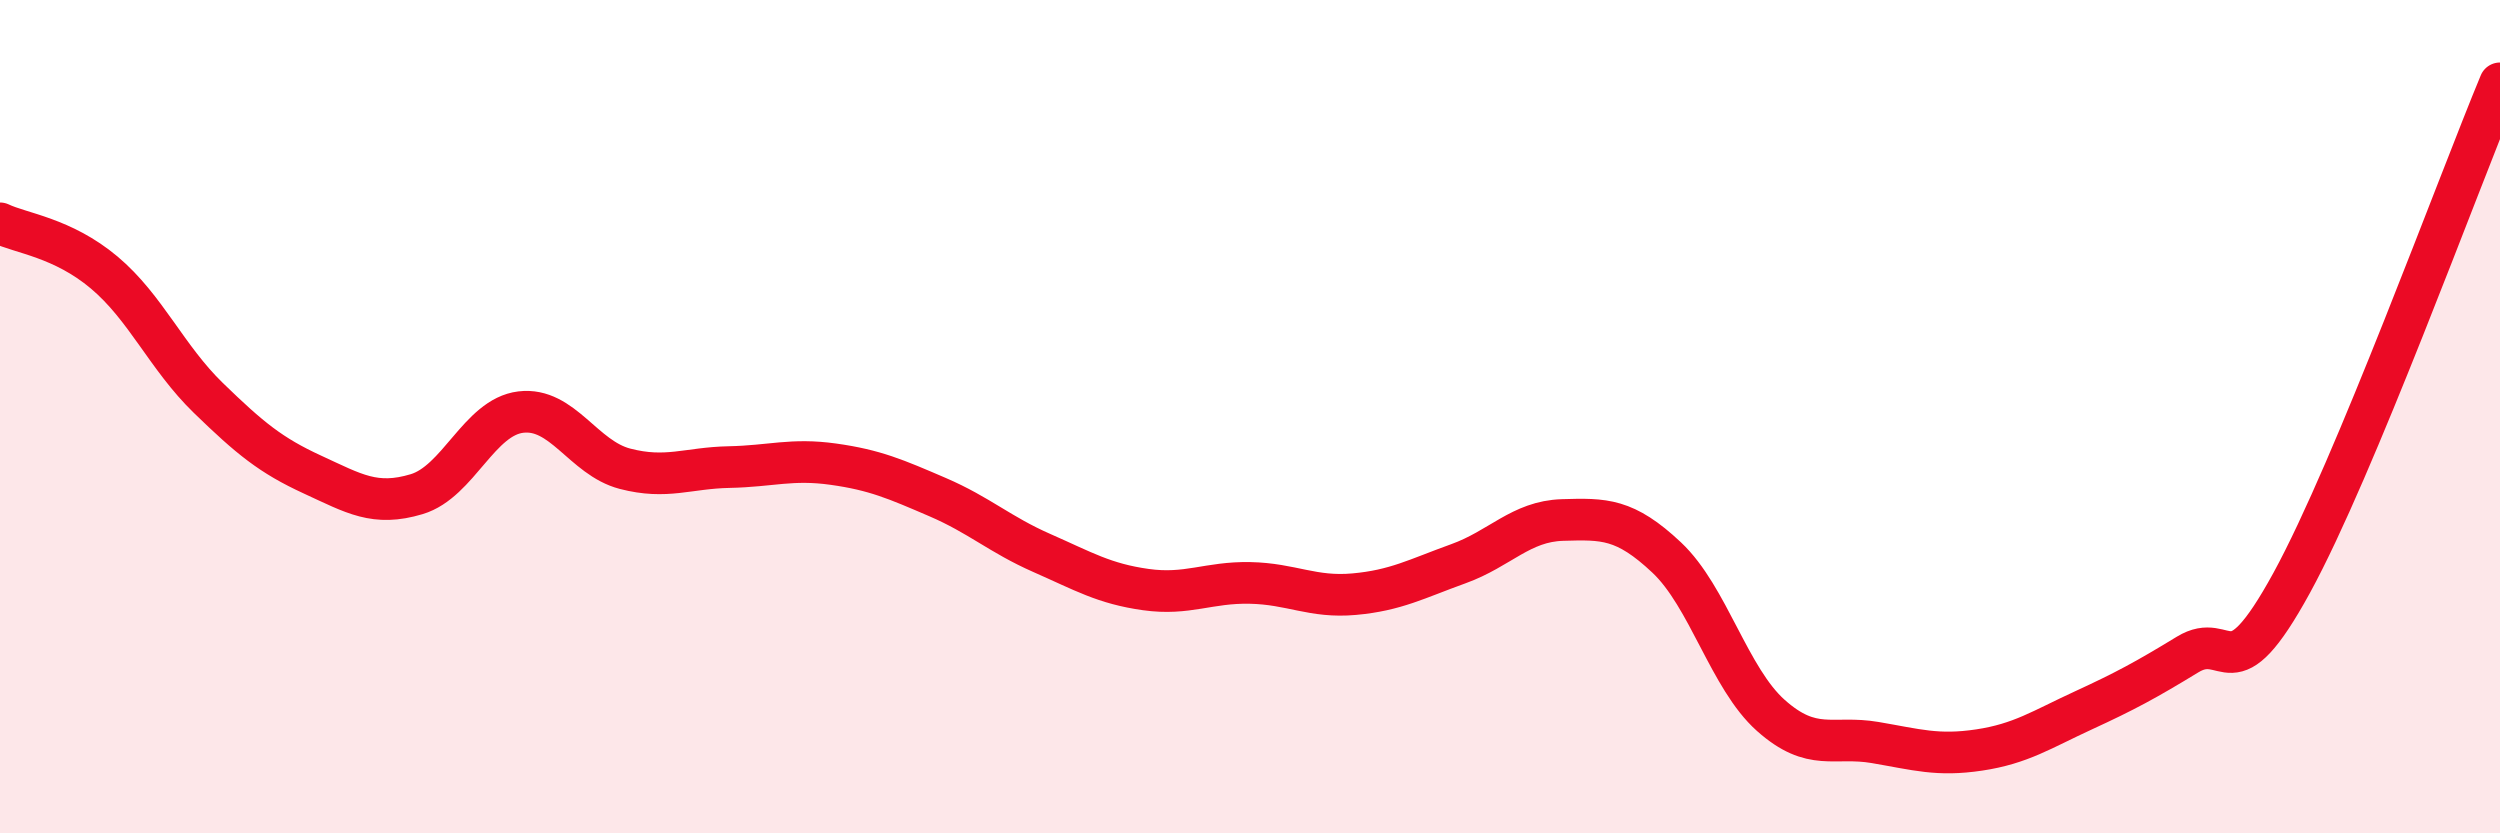
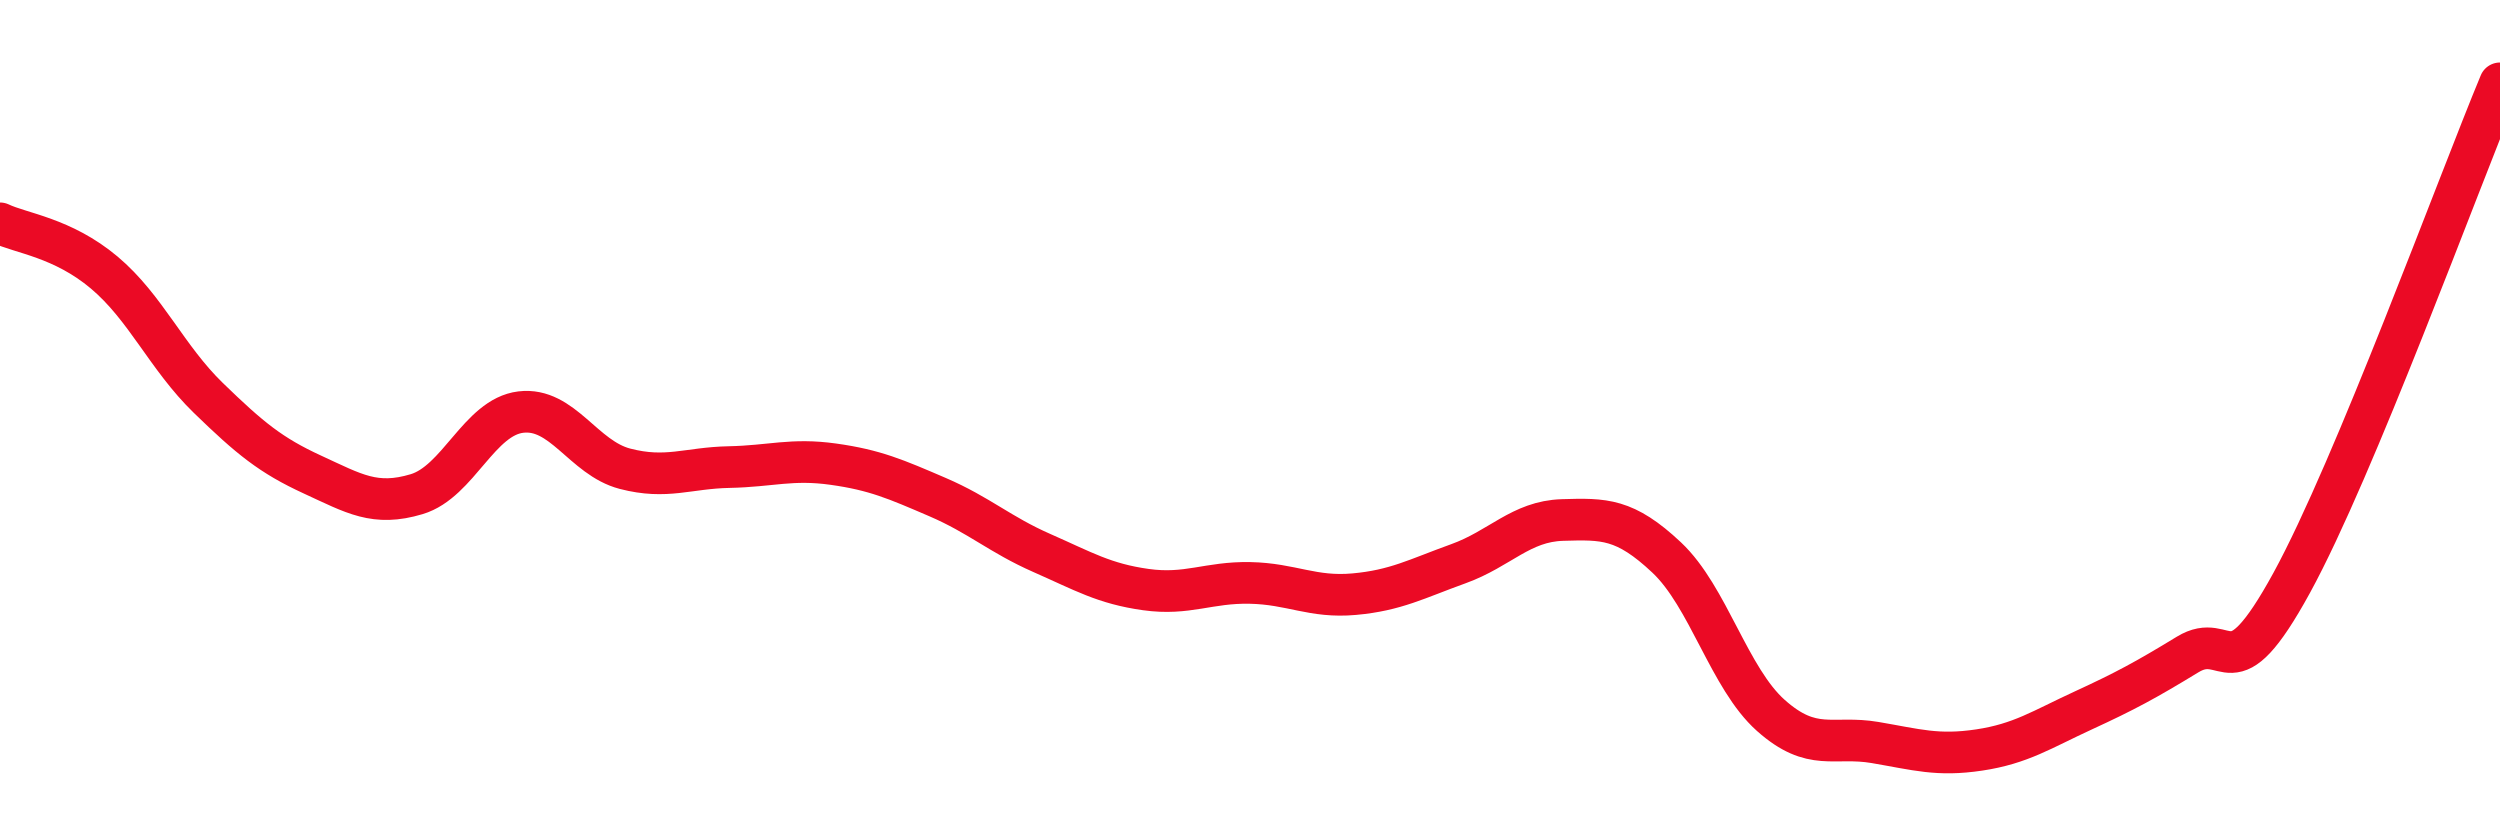
<svg xmlns="http://www.w3.org/2000/svg" width="60" height="20" viewBox="0 0 60 20">
-   <path d="M 0,5.36 C 0.5,5.6 1.5,5.7 2.5,6.54 C 3.5,7.38 4,8.58 5,9.55 C 6,10.52 6.5,10.93 7.5,11.39 C 8.5,11.85 9,12.16 10,11.86 C 11,11.56 11.5,10.01 12.5,9.89 C 13.5,9.77 14,10.99 15,11.25 C 16,11.51 16.5,11.23 17.5,11.21 C 18.5,11.19 19,11 20,11.14 C 21,11.28 21.5,11.5 22.5,11.93 C 23.5,12.36 24,12.83 25,13.27 C 26,13.71 26.5,14.01 27.5,14.15 C 28.5,14.29 29,13.97 30,13.99 C 31,14.01 31.5,14.35 32.5,14.26 C 33.5,14.17 34,13.89 35,13.53 C 36,13.17 36.5,12.51 37.5,12.48 C 38.5,12.45 39,12.44 40,13.38 C 41,14.32 41.5,16.28 42.5,17.17 C 43.5,18.06 44,17.65 45,17.82 C 46,17.99 46.5,18.15 47.5,18 C 48.5,17.85 49,17.51 50,17.05 C 51,16.59 51.5,16.32 52.5,15.71 C 53.5,15.1 53.5,16.73 55,13.99 C 56.5,11.25 59,4.4 60,2L60 20L0 20Z" fill="#EB0A25" opacity="0.1" stroke-linecap="round" stroke-linejoin="round" />
  <path d="M 0,5.36 C 0.5,5.6 1.5,5.7 2.5,6.54 C 3.5,7.38 4,8.58 5,9.55 C 6,10.52 6.5,10.93 7.5,11.39 C 8.5,11.85 9,12.16 10,11.86 C 11,11.56 11.5,10.01 12.5,9.89 C 13.5,9.77 14,10.99 15,11.25 C 16,11.51 16.5,11.23 17.5,11.21 C 18.5,11.19 19,11 20,11.14 C 21,11.28 21.5,11.5 22.5,11.93 C 23.5,12.36 24,12.83 25,13.27 C 26,13.71 26.5,14.01 27.5,14.15 C 28.5,14.29 29,13.97 30,13.99 C 31,14.01 31.5,14.35 32.5,14.26 C 33.5,14.17 34,13.89 35,13.53 C 36,13.17 36.5,12.51 37.5,12.48 C 38.5,12.45 39,12.44 40,13.38 C 41,14.32 41.5,16.28 42.5,17.17 C 43.5,18.06 44,17.65 45,17.82 C 46,17.99 46.5,18.15 47.5,18 C 48.5,17.85 49,17.51 50,17.05 C 51,16.59 51.5,16.32 52.5,15.71 C 53.5,15.1 53.5,16.73 55,13.99 C 56.5,11.25 59,4.4 60,2" stroke="#EB0A25" stroke-width="1" fill="none" stroke-linecap="round" stroke-linejoin="round" />
</svg>